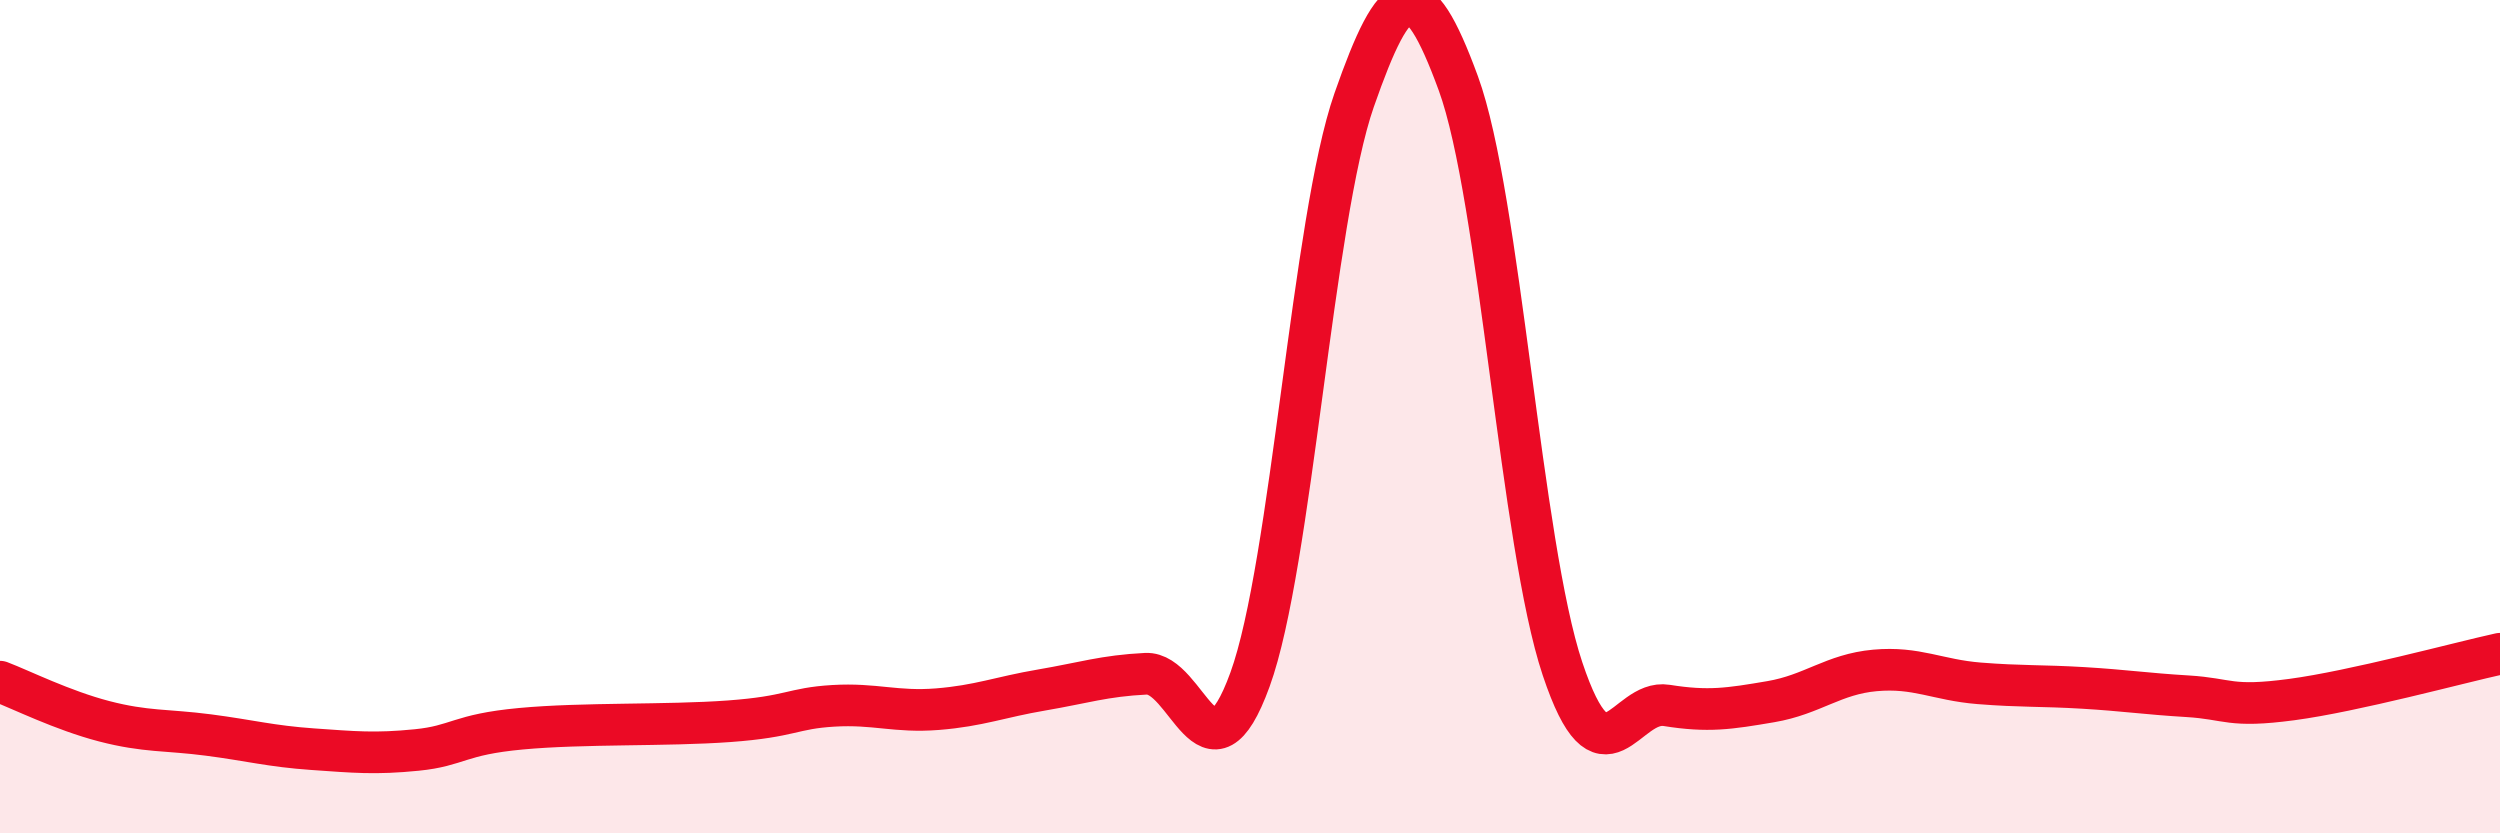
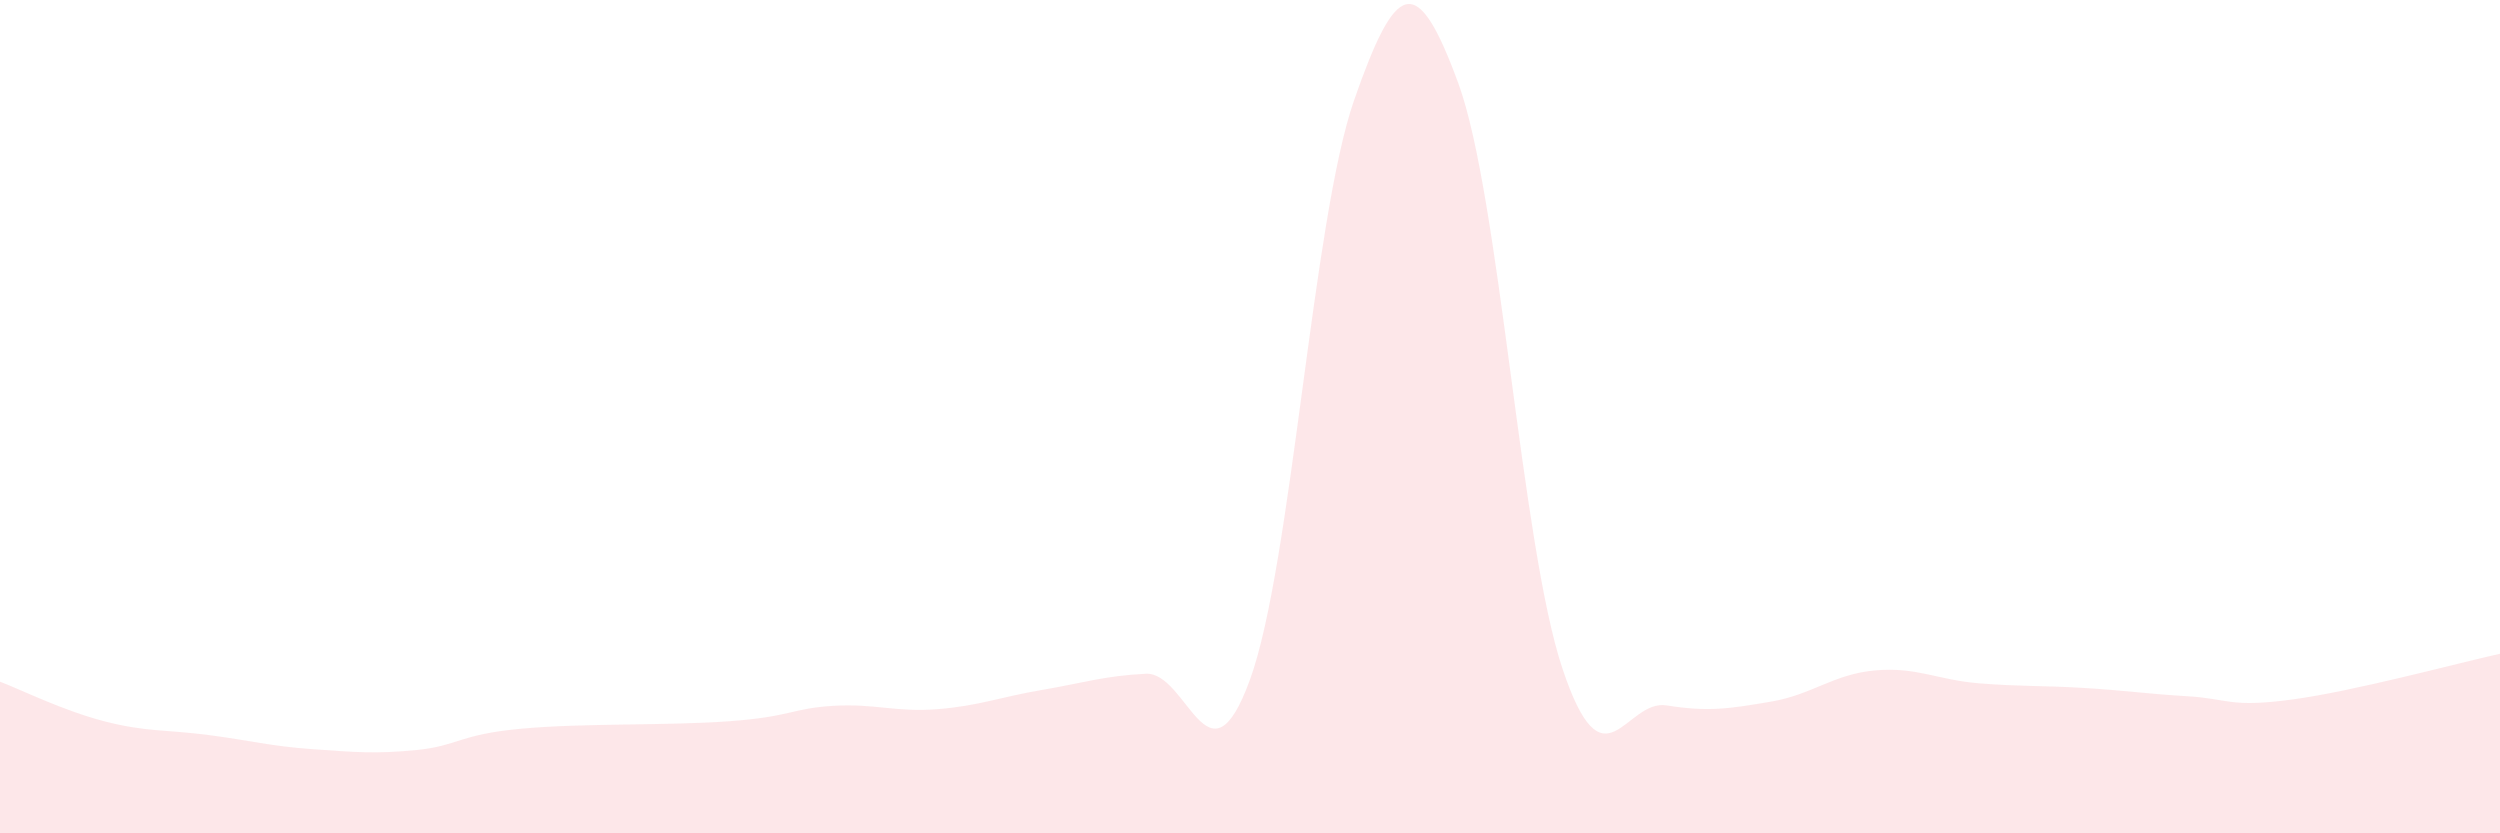
<svg xmlns="http://www.w3.org/2000/svg" width="60" height="20" viewBox="0 0 60 20">
  <path d="M 0,16.36 C 0.5,16.55 1.5,17.05 2.5,17.31 C 3.5,17.57 4,17.51 5,17.64 C 6,17.77 6.5,17.91 7.5,17.98 C 8.5,18.05 9,18.1 10,18 C 11,17.9 11,17.63 12.5,17.49 C 14,17.35 16,17.42 17.5,17.31 C 19,17.2 19,17 20,16.94 C 21,16.88 21.5,17.1 22.5,17.02 C 23.5,16.94 24,16.73 25,16.56 C 26,16.39 26.5,16.22 27.5,16.17 C 28.5,16.12 29,19.06 30,16.31 C 31,13.56 31.5,5.26 32.5,2.4 C 33.5,-0.46 34,-0.73 35,2 C 36,4.73 36.5,13.06 37.5,16.05 C 38.5,19.04 39,16.77 40,16.93 C 41,17.09 41.5,17.01 42.5,16.84 C 43.5,16.67 44,16.18 45,16.09 C 46,16 46.5,16.32 47.5,16.4 C 48.5,16.48 49,16.45 50,16.51 C 51,16.57 51.5,16.65 52.5,16.71 C 53.5,16.77 53.5,16.99 55,16.79 C 56.5,16.59 59,15.91 60,15.69L60 20L0 20Z" fill="#EB0A25" opacity="0.1" stroke-linecap="round" stroke-linejoin="round" />
-   <path d="M 0,16.36 C 0.5,16.55 1.5,17.05 2.5,17.31 C 3.5,17.57 4,17.51 5,17.64 C 6,17.77 6.5,17.91 7.5,17.98 C 8.5,18.05 9,18.1 10,18 C 11,17.9 11,17.63 12.5,17.49 C 14,17.35 16,17.42 17.5,17.31 C 19,17.2 19,17 20,16.94 C 21,16.88 21.5,17.1 22.5,17.02 C 23.5,16.94 24,16.73 25,16.56 C 26,16.39 26.5,16.22 27.5,16.17 C 28.5,16.12 29,19.06 30,16.31 C 31,13.56 31.5,5.26 32.5,2.4 C 33.5,-0.46 34,-0.73 35,2 C 36,4.73 36.5,13.06 37.5,16.05 C 38.5,19.04 39,16.77 40,16.93 C 41,17.09 41.5,17.01 42.5,16.84 C 43.5,16.67 44,16.18 45,16.09 C 46,16 46.5,16.32 47.5,16.4 C 48.5,16.48 49,16.45 50,16.51 C 51,16.57 51.5,16.65 52.5,16.71 C 53.5,16.77 53.5,16.99 55,16.79 C 56.5,16.59 59,15.91 60,15.69" stroke="#EB0A25" stroke-width="1" fill="none" stroke-linecap="round" stroke-linejoin="round" />
</svg>